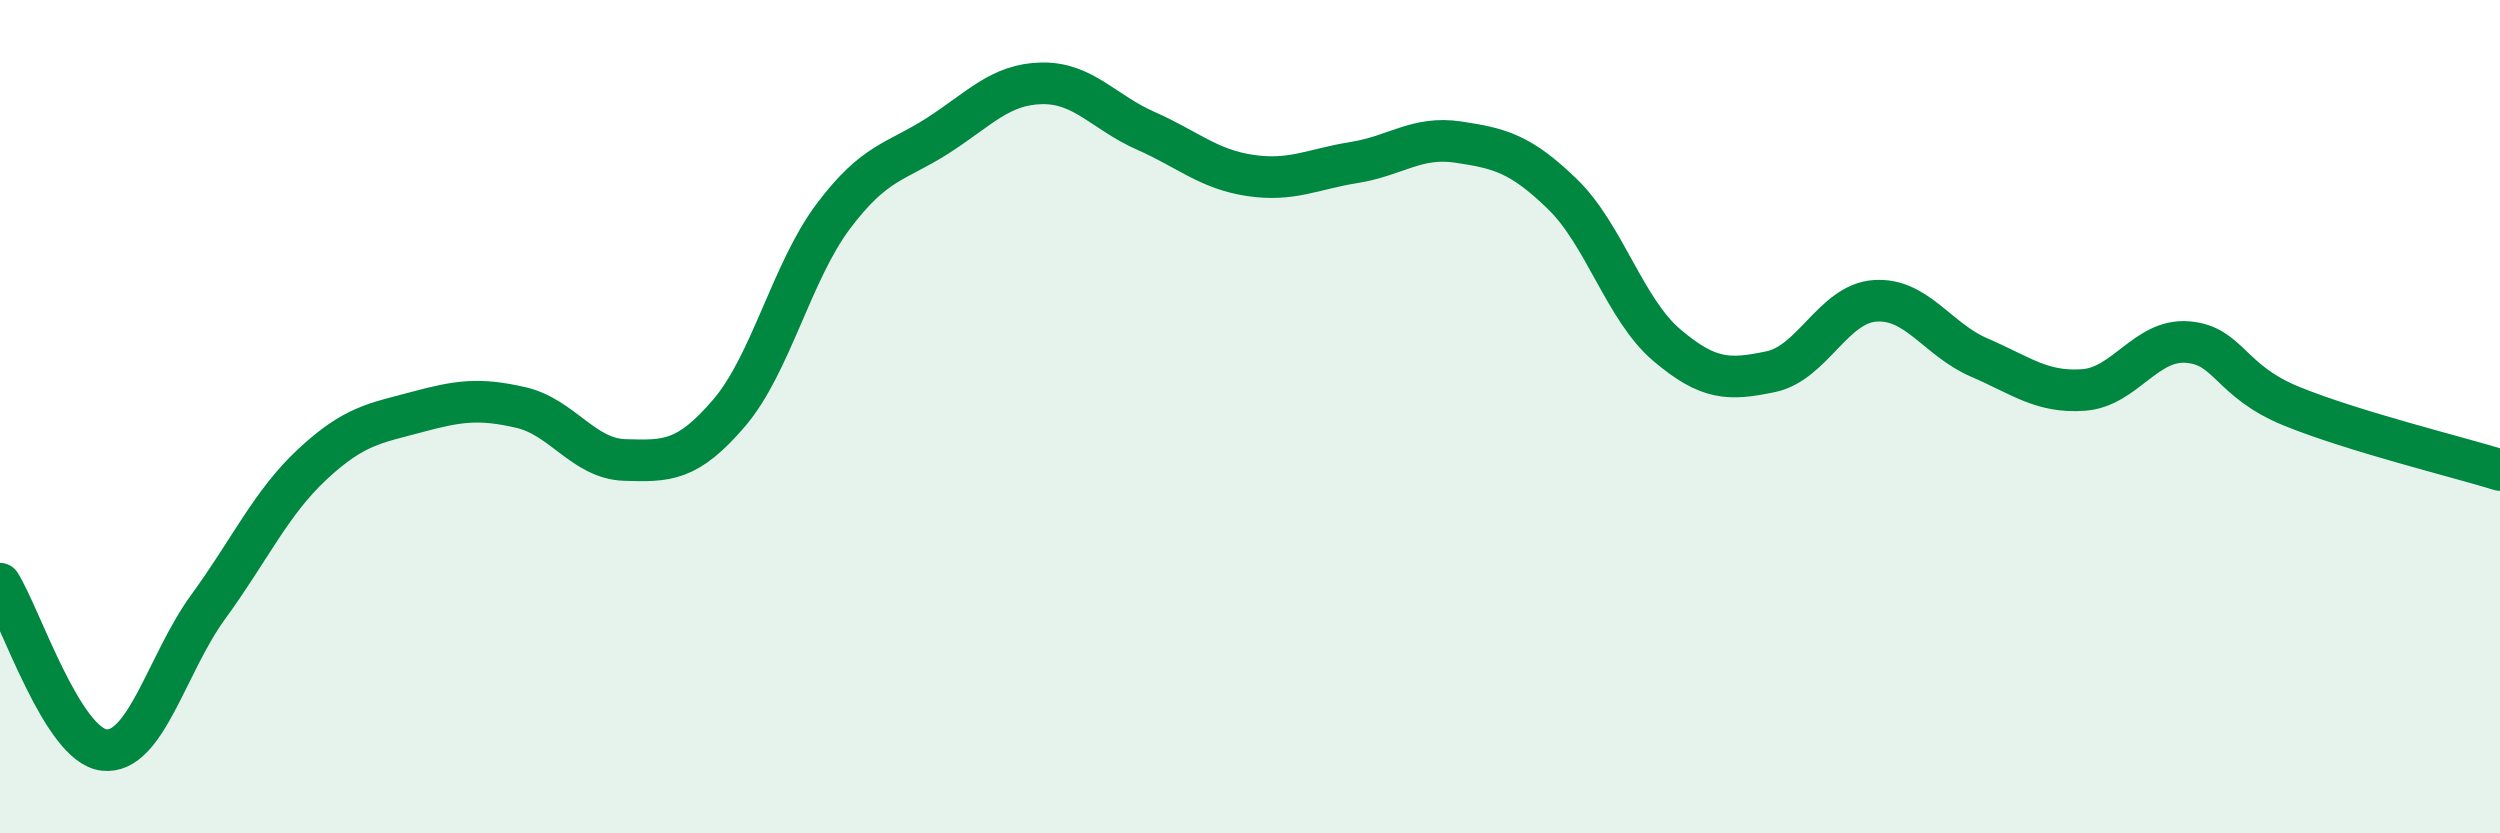
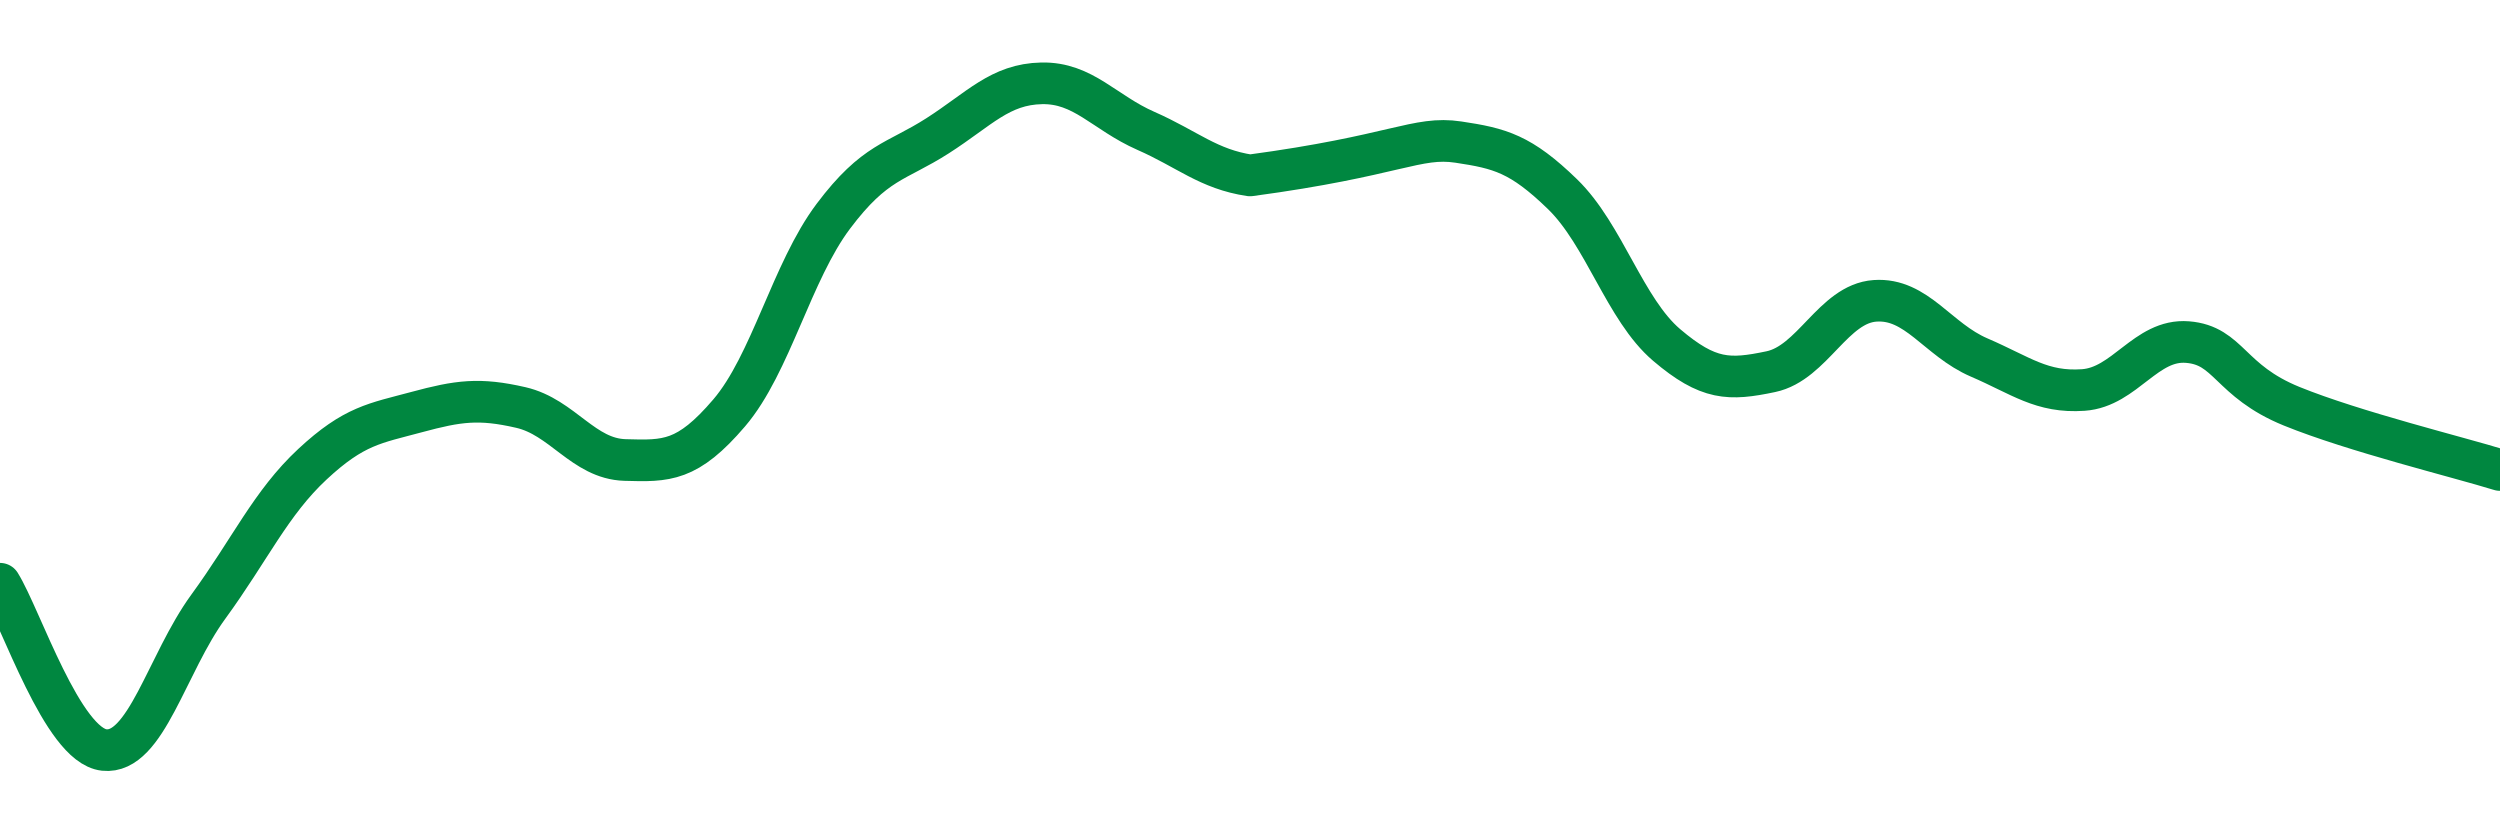
<svg xmlns="http://www.w3.org/2000/svg" width="60" height="20" viewBox="0 0 60 20">
-   <path d="M 0,14.01 C 0.5,14.81 1.5,17.89 2.5,18 C 3.5,18.11 4,15.93 5,14.56 C 6,13.19 6.5,12.07 7.5,11.14 C 8.5,10.21 9,10.16 10,9.89 C 11,9.62 11.5,9.55 12.5,9.78 C 13.5,10.01 14,11.01 15,11.04 C 16,11.07 16.5,11.08 17.5,9.91 C 18.5,8.74 19,6.52 20,5.19 C 21,3.86 21.5,3.9 22.5,3.26 C 23.5,2.62 24,2.02 25,2 C 26,1.98 26.5,2.7 27.5,3.14 C 28.5,3.58 29,4.06 30,4.21 C 31,4.36 31.5,4.06 32.5,3.9 C 33.5,3.74 34,3.26 35,3.41 C 36,3.56 36.5,3.69 37.5,4.66 C 38.5,5.63 39,7.43 40,8.28 C 41,9.13 41.5,9.13 42.5,8.92 C 43.5,8.71 44,7.29 45,7.22 C 46,7.15 46.5,8.15 47.5,8.58 C 48.5,9.01 49,9.43 50,9.36 C 51,9.29 51.5,8.13 52.5,8.21 C 53.5,8.29 53.5,9.14 55,9.75 C 56.5,10.36 59,10.97 60,11.28L60 20L0 20Z" fill="#008740" opacity="0.1" stroke-linecap="round" stroke-linejoin="round" />
-   <path d="M 0,14.01 C 0.5,14.81 1.5,17.89 2.5,18 C 3.5,18.11 4,15.93 5,14.56 C 6,13.19 6.5,12.07 7.5,11.14 C 8.5,10.21 9,10.16 10,9.89 C 11,9.62 11.5,9.55 12.5,9.78 C 13.5,10.01 14,11.01 15,11.04 C 16,11.07 16.5,11.08 17.5,9.91 C 18.5,8.74 19,6.52 20,5.19 C 21,3.86 21.5,3.9 22.5,3.26 C 23.5,2.62 24,2.02 25,2 C 26,1.98 26.5,2.7 27.5,3.14 C 28.5,3.58 29,4.06 30,4.21 C 31,4.36 31.5,4.06 32.5,3.9 C 33.5,3.74 34,3.26 35,3.41 C 36,3.56 36.5,3.69 37.5,4.66 C 38.5,5.63 39,7.43 40,8.28 C 41,9.13 41.5,9.13 42.5,8.92 C 43.5,8.71 44,7.29 45,7.22 C 46,7.15 46.5,8.15 47.5,8.58 C 48.5,9.01 49,9.43 50,9.36 C 51,9.29 51.5,8.13 52.5,8.21 C 53.5,8.29 53.5,9.14 55,9.75 C 56.5,10.36 59,10.97 60,11.28" stroke="#008740" stroke-width="1" fill="none" stroke-linecap="round" stroke-linejoin="round" />
+   <path d="M 0,14.01 C 0.5,14.81 1.5,17.89 2.5,18 C 3.5,18.11 4,15.93 5,14.56 C 6,13.19 6.5,12.07 7.5,11.14 C 8.5,10.21 9,10.16 10,9.89 C 11,9.62 11.5,9.55 12.5,9.78 C 13.5,10.01 14,11.01 15,11.04 C 16,11.07 16.5,11.08 17.5,9.91 C 18.5,8.74 19,6.52 20,5.19 C 21,3.86 21.5,3.9 22.5,3.26 C 23.5,2.62 24,2.02 25,2 C 26,1.98 26.5,2.7 27.5,3.14 C 28.5,3.58 29,4.06 30,4.21 C 33.5,3.74 34,3.26 35,3.41 C 36,3.56 36.5,3.69 37.5,4.66 C 38.5,5.63 39,7.43 40,8.28 C 41,9.13 41.5,9.13 42.5,8.92 C 43.5,8.71 44,7.29 45,7.22 C 46,7.15 46.5,8.15 47.5,8.58 C 48.5,9.01 49,9.43 50,9.36 C 51,9.29 51.5,8.13 52.5,8.21 C 53.5,8.29 53.5,9.14 55,9.75 C 56.5,10.36 59,10.97 60,11.28" stroke="#008740" stroke-width="1" fill="none" stroke-linecap="round" stroke-linejoin="round" />
</svg>